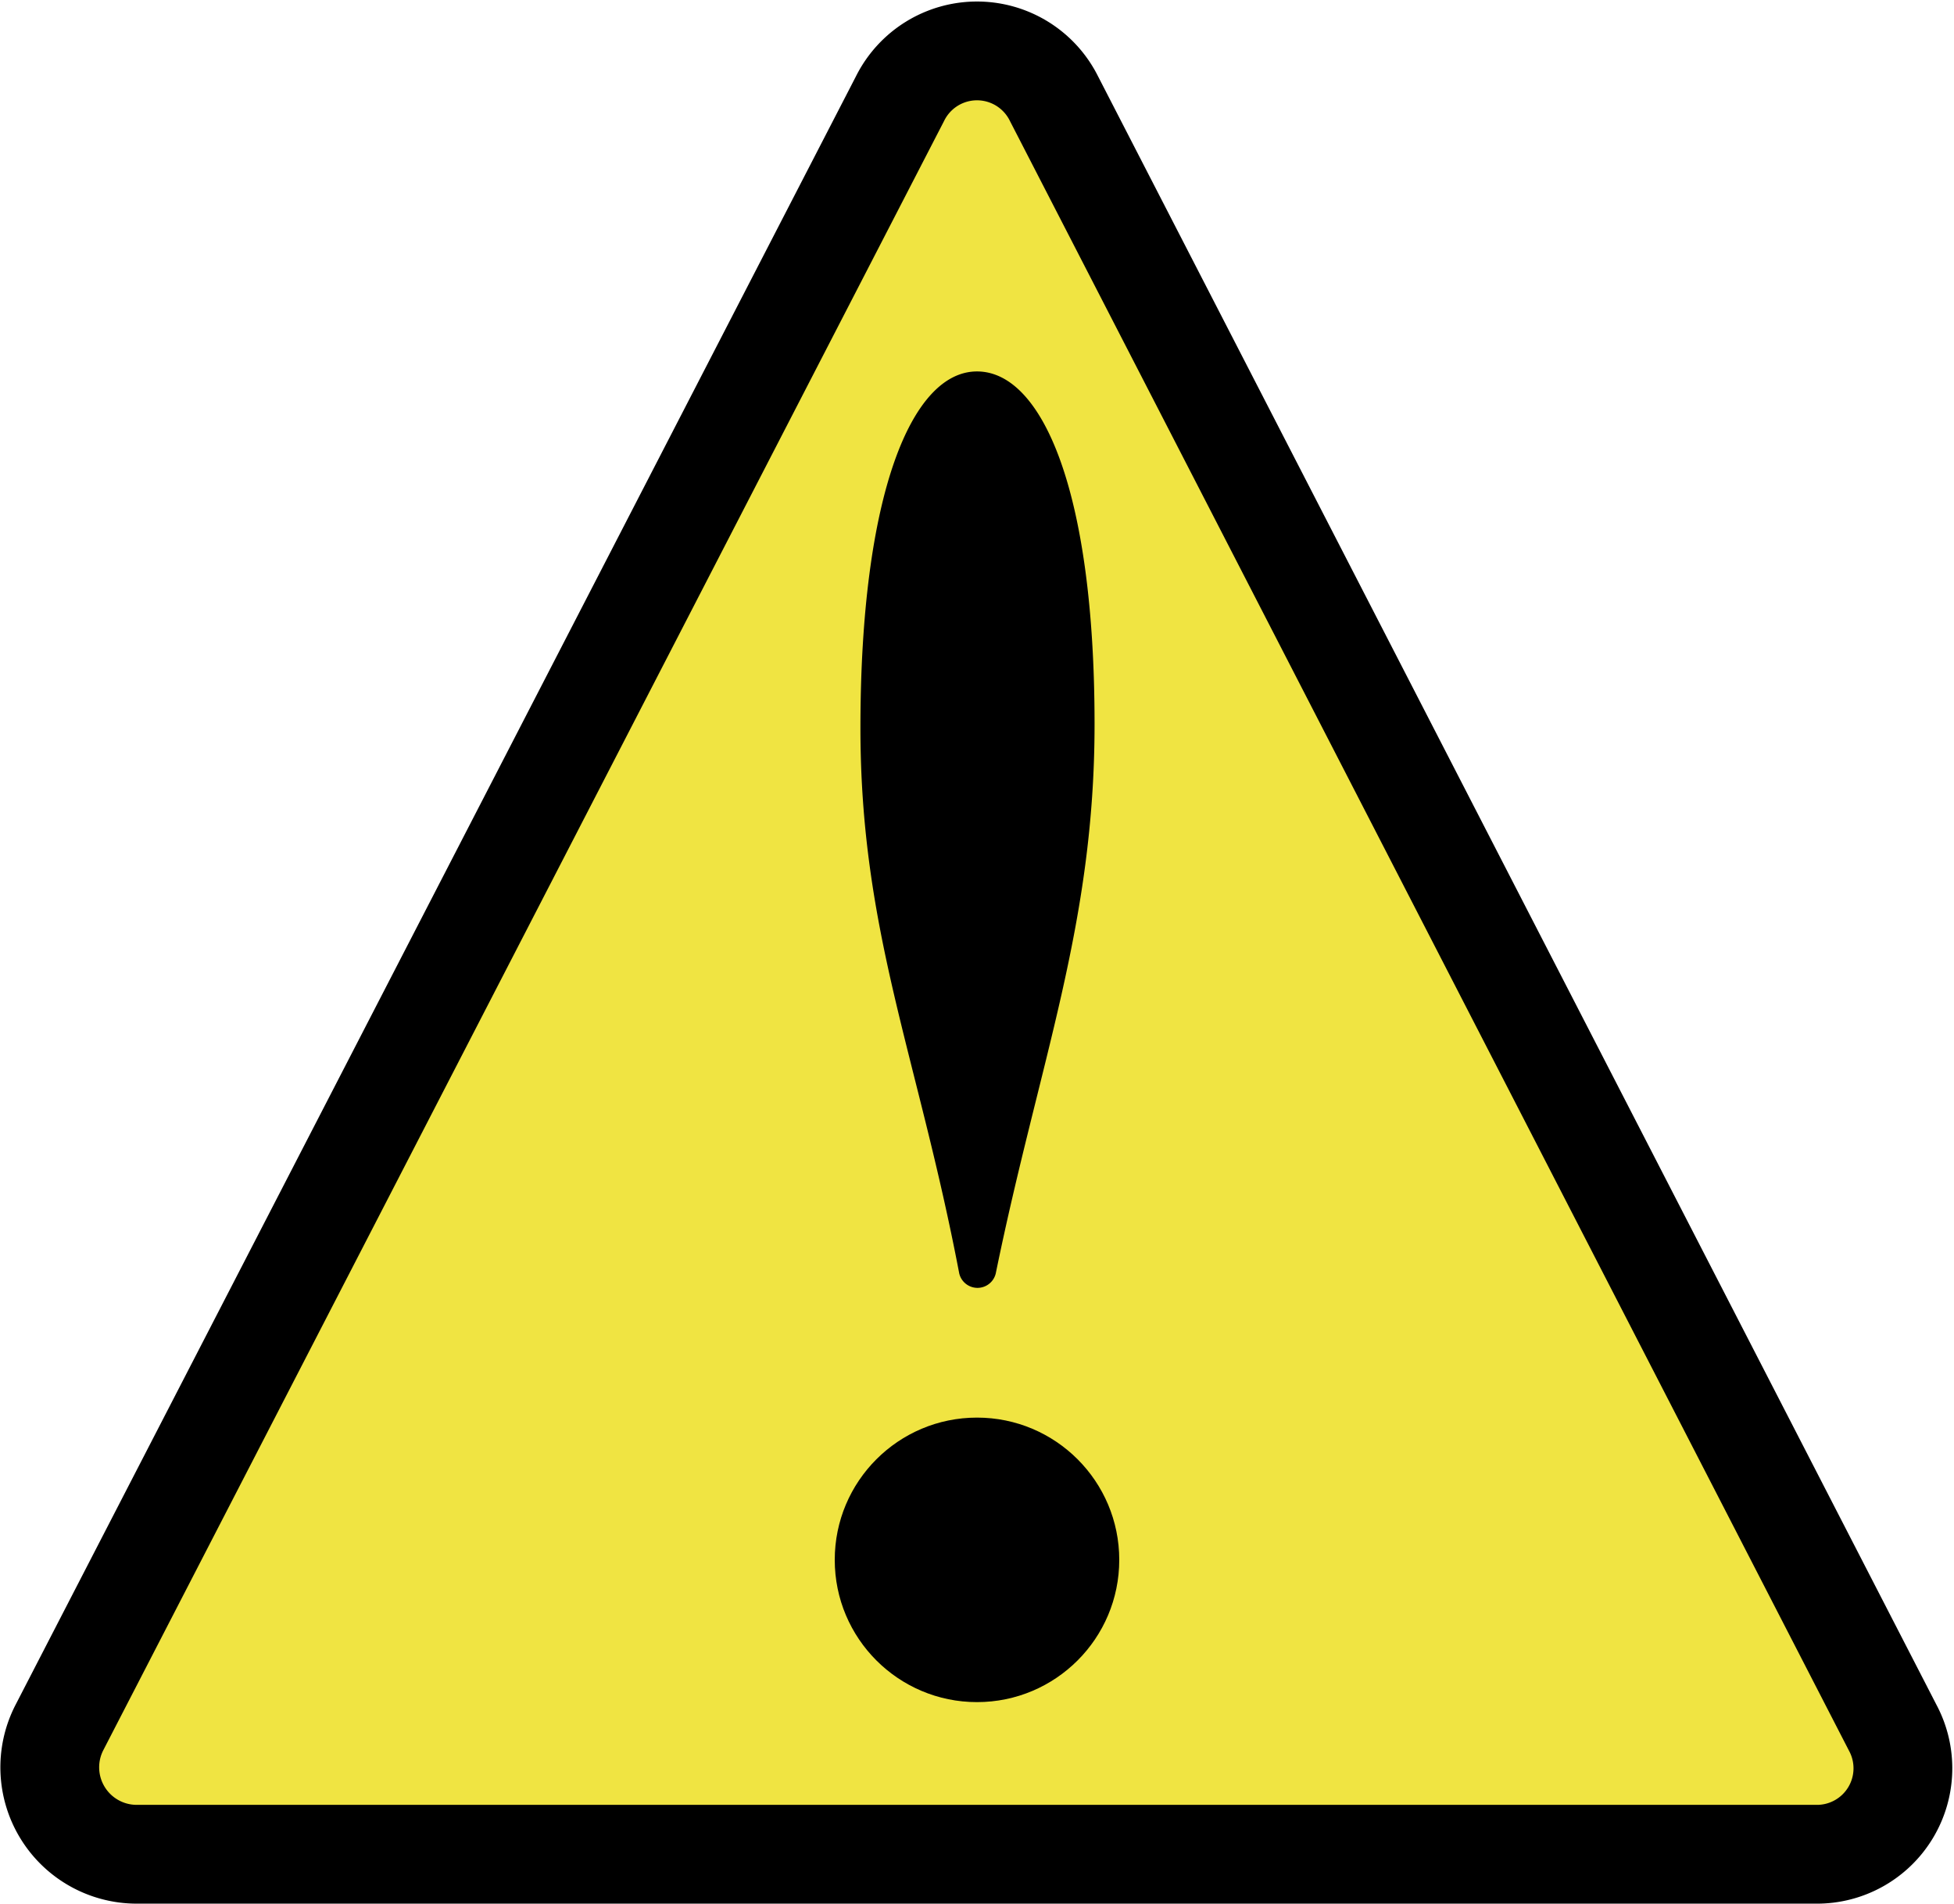
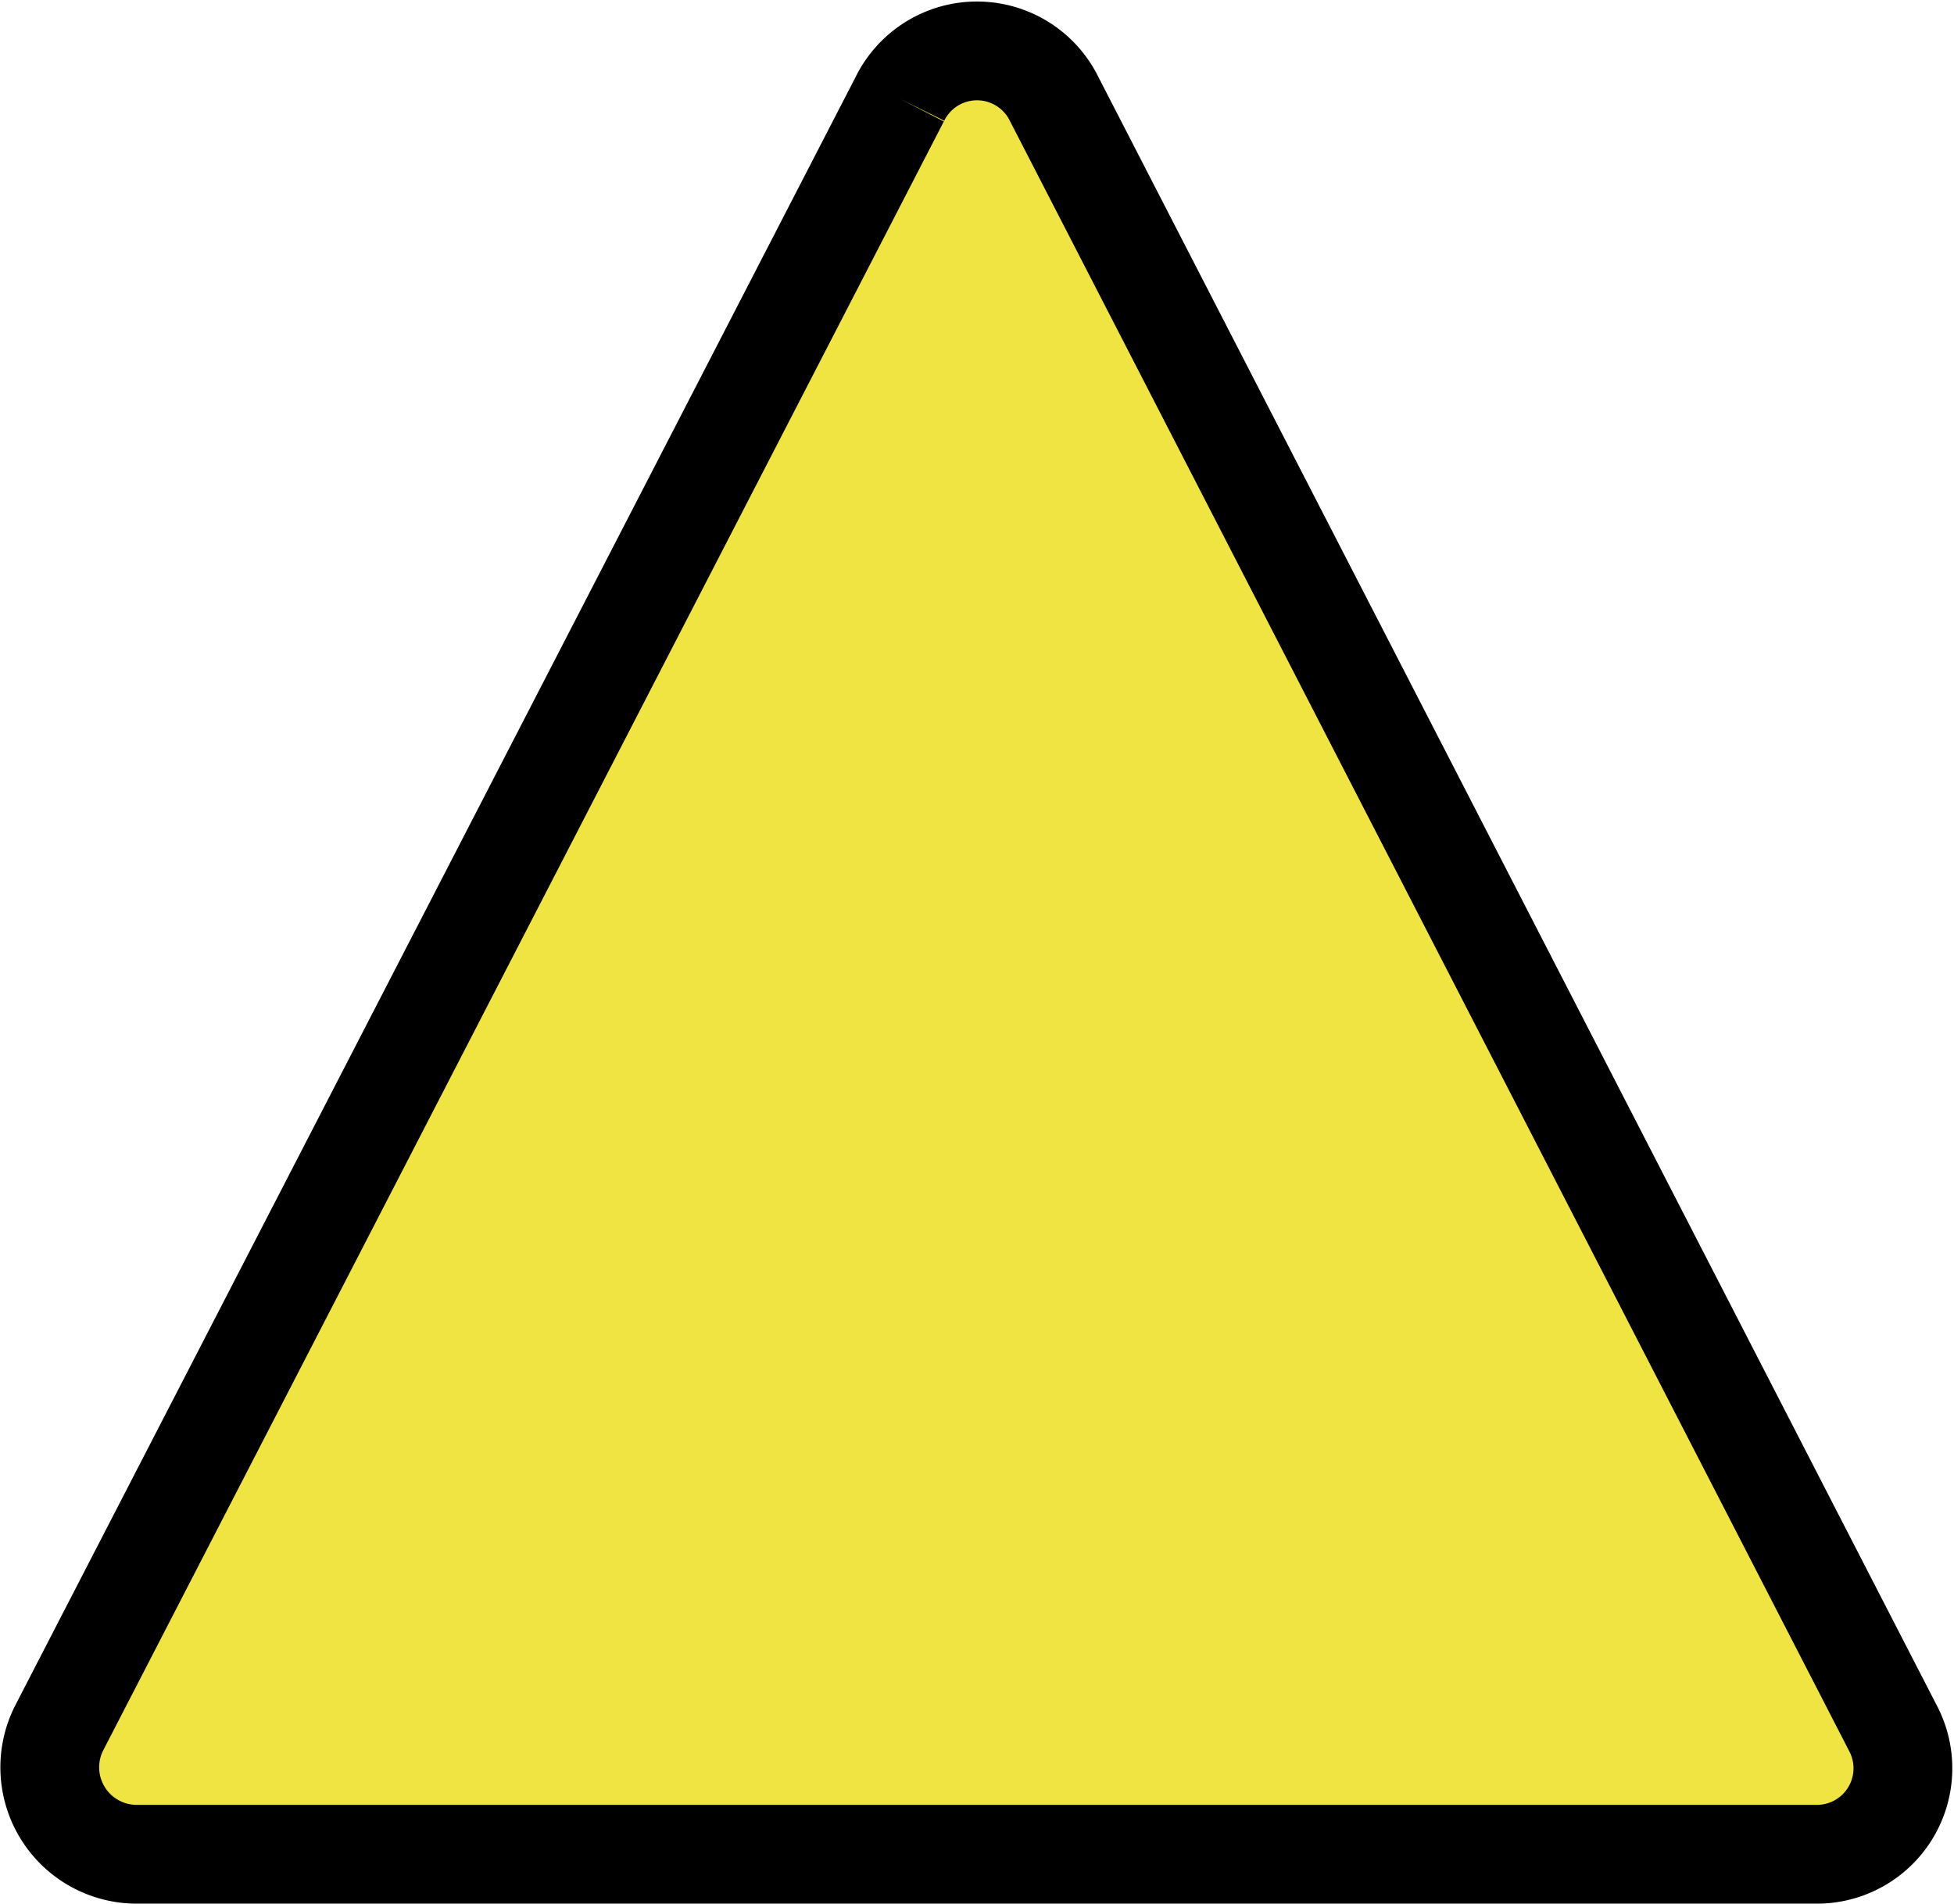
<svg xmlns="http://www.w3.org/2000/svg" viewBox="0 0 19.78 19.27">
  <defs>
    <style>.cls-1{fill:#f0e442;stroke:#000;stroke-miterlimit:10;}</style>
  </defs>
  <title>ChemicalAsset 166</title>
  <g id="Layer_2" data-name="Layer 2">
    <g id="Layer_1-2" data-name="Layer 1">
-       <path class="cls-1" d="M9.11,1,.6,17.49a.88.88,0,0,0,.78,1.28h17a.87.87,0,0,0,.78-1.28L10.67,1A.87.87,0,0,0,9.11,1Z" />
-       <circle cx="9.89" cy="15.79" r="1.44" />
-       <path d="M9.71,12.89a.19.19,0,0,0,.37,0c.44-2.15,1-3.52,1-5.56,0-2.36-.53-3.57-1.19-3.57S8.71,5,8.71,7.37C8.71,9.43,9.29,10.69,9.71,12.89Z" />
+       <path class="cls-1" d="M9.11,1,.6,17.49a.88.88,0,0,0,.78,1.28h17a.87.87,0,0,0,.78-1.28L10.67,1A.87.87,0,0,0,9.11,1" />
    </g>
  </g>
</svg>